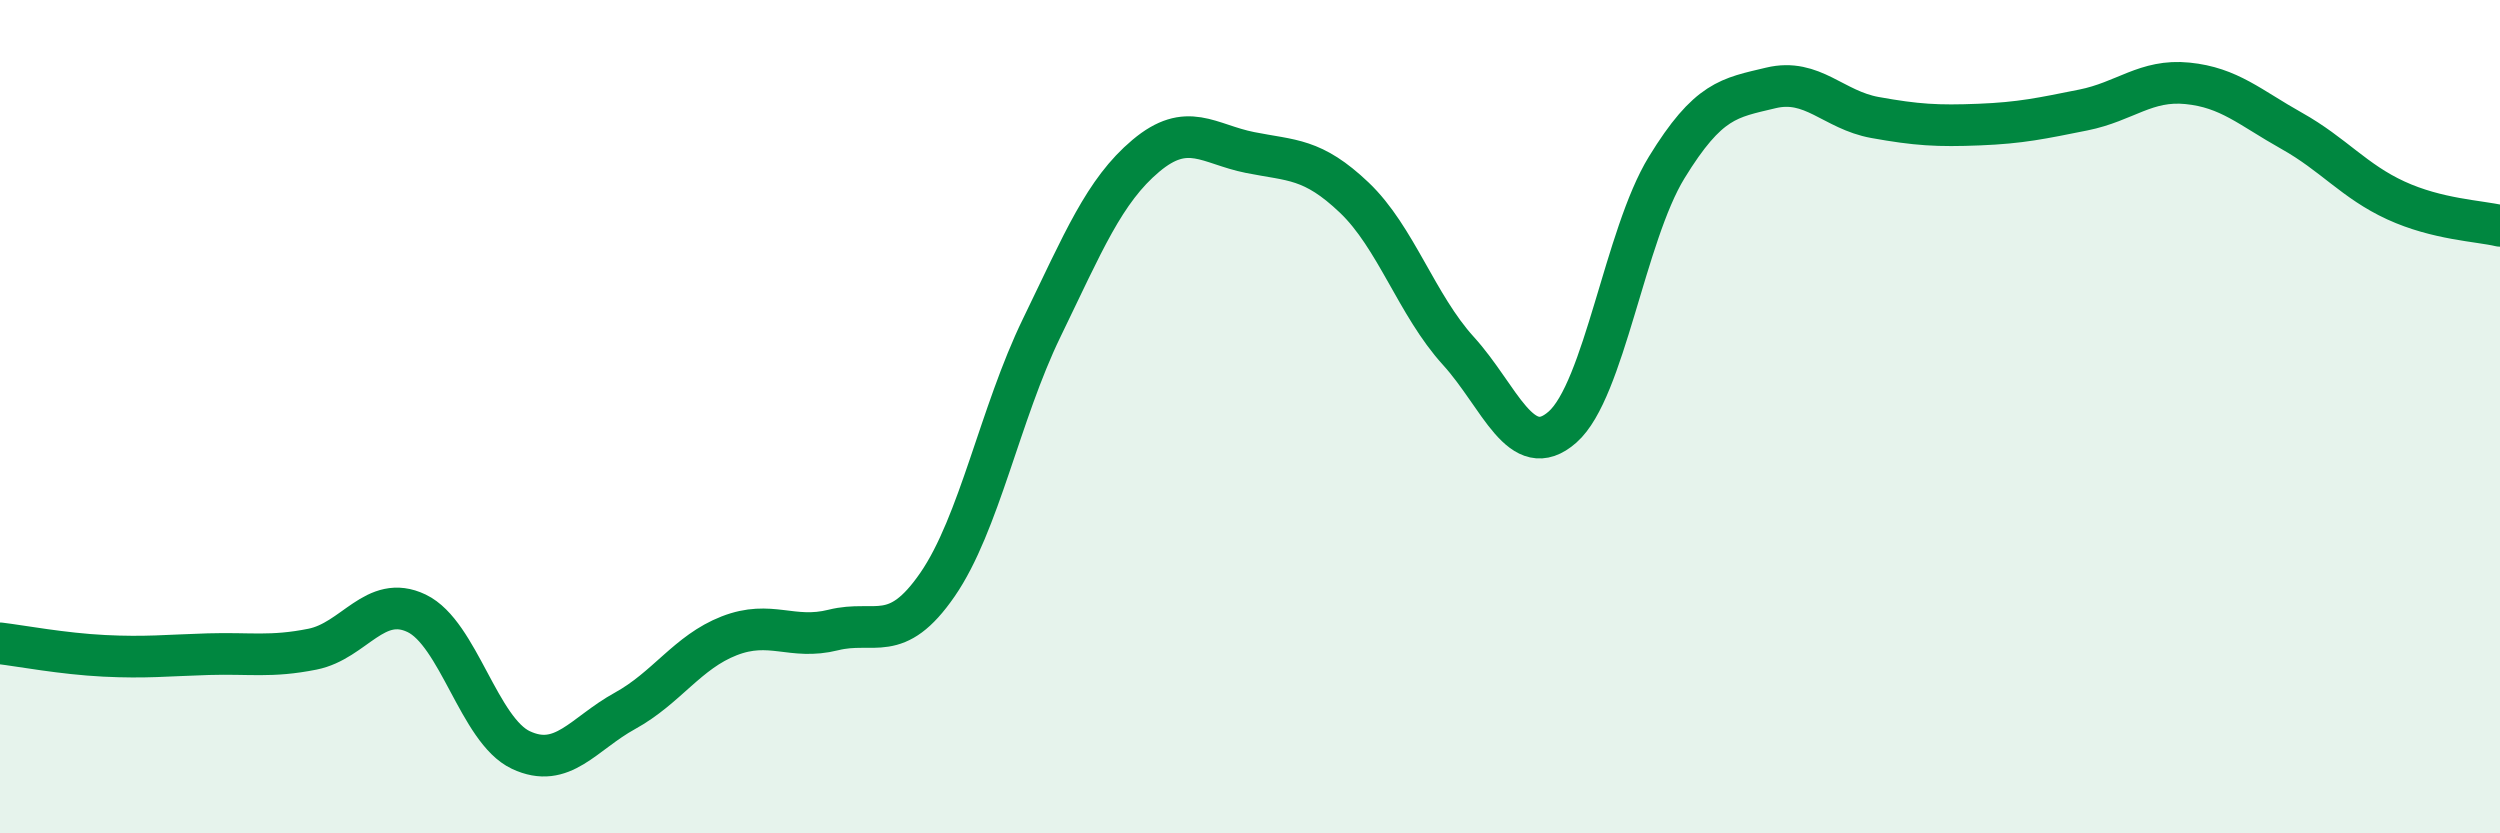
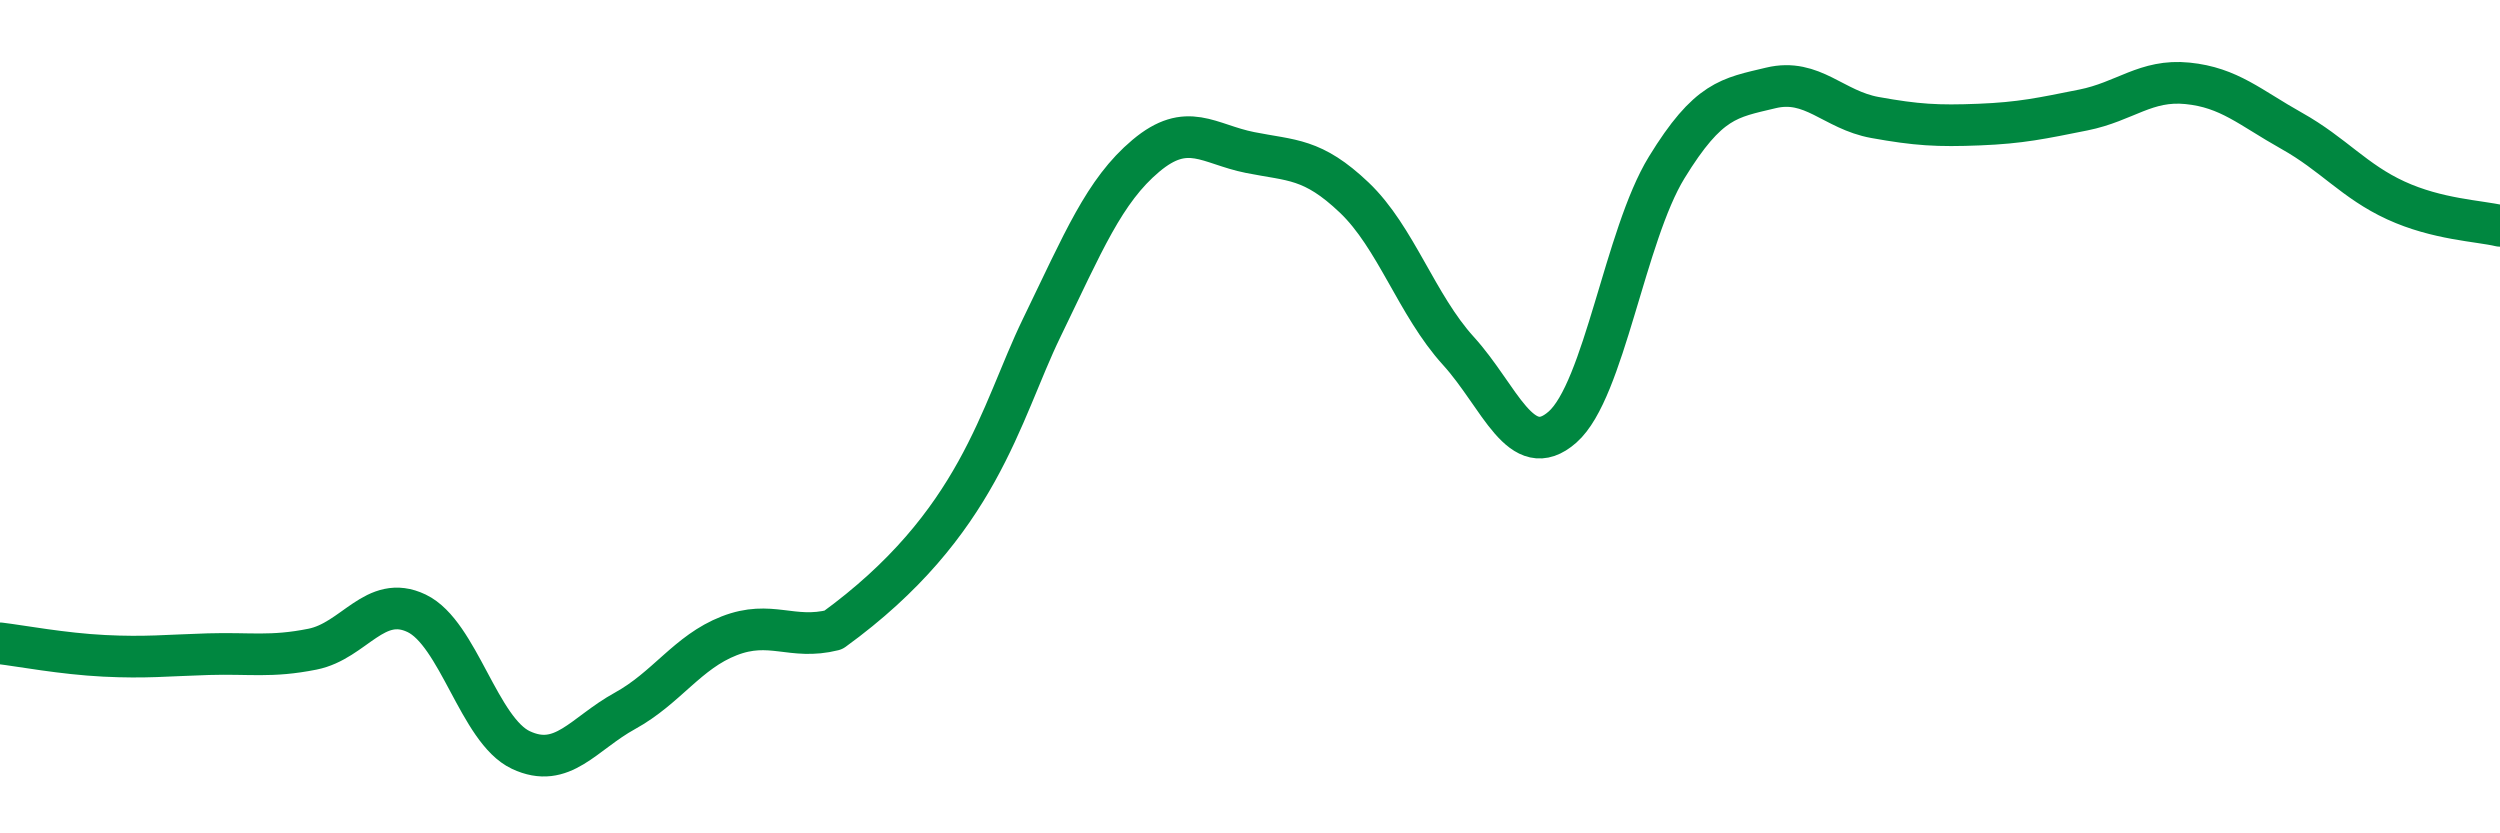
<svg xmlns="http://www.w3.org/2000/svg" width="60" height="20" viewBox="0 0 60 20">
-   <path d="M 0,15.44 C 0.5,15.5 1.5,15.69 2.5,15.74 C 3.5,15.79 4,15.73 5,15.7 C 6,15.67 6.5,15.78 7.5,15.58 C 8.5,15.38 9,14.24 10,14.72 C 11,15.2 11.5,17.53 12.5,18 C 13.5,18.47 14,17.61 15,17.06 C 16,16.51 16.5,15.65 17.5,15.26 C 18.5,14.87 19,15.37 20,15.12 C 21,14.87 21.5,15.48 22.5,14.03 C 23.5,12.58 24,9.93 25,7.87 C 26,5.81 26.5,4.58 27.5,3.74 C 28.5,2.9 29,3.46 30,3.66 C 31,3.86 31.5,3.79 32.5,4.74 C 33.5,5.69 34,7.32 35,8.42 C 36,9.52 36.5,11.13 37.5,10.25 C 38.5,9.37 39,5.65 40,4.02 C 41,2.39 41.5,2.35 42.5,2.11 C 43.5,1.87 44,2.64 45,2.82 C 46,3 46.5,3.03 47.5,2.99 C 48.5,2.95 49,2.84 50,2.64 C 51,2.44 51.5,1.9 52.5,2 C 53.5,2.1 54,2.58 55,3.14 C 56,3.7 56.5,4.35 57.5,4.81 C 58.5,5.27 59.5,5.3 60,5.42L60 20L0 20Z" fill="#008740" opacity="0.1" stroke-linecap="round" stroke-linejoin="round" />
-   <path d="M 0,15.44 C 0.5,15.5 1.5,15.69 2.5,15.74 C 3.5,15.79 4,15.73 5,15.7 C 6,15.67 6.5,15.78 7.5,15.58 C 8.5,15.38 9,14.24 10,14.72 C 11,15.2 11.5,17.53 12.5,18 C 13.5,18.47 14,17.61 15,17.06 C 16,16.51 16.5,15.65 17.5,15.26 C 18.5,14.87 19,15.37 20,15.12 C 21,14.87 21.5,15.48 22.5,14.03 C 23.5,12.58 24,9.93 25,7.87 C 26,5.81 26.5,4.58 27.5,3.74 C 28.5,2.9 29,3.46 30,3.66 C 31,3.86 31.5,3.79 32.5,4.74 C 33.5,5.69 34,7.32 35,8.42 C 36,9.52 36.5,11.13 37.5,10.25 C 38.5,9.37 39,5.65 40,4.02 C 41,2.39 41.5,2.35 42.5,2.11 C 43.5,1.87 44,2.64 45,2.82 C 46,3 46.5,3.03 47.5,2.99 C 48.5,2.95 49,2.84 50,2.64 C 51,2.44 51.5,1.9 52.5,2 C 53.5,2.1 54,2.58 55,3.14 C 56,3.7 56.5,4.35 57.5,4.81 C 58.5,5.27 59.5,5.3 60,5.42" stroke="#008740" stroke-width="1" fill="none" stroke-linecap="round" stroke-linejoin="round" />
+   <path d="M 0,15.44 C 0.5,15.5 1.5,15.69 2.5,15.74 C 3.5,15.79 4,15.73 5,15.7 C 6,15.67 6.5,15.78 7.5,15.58 C 8.5,15.38 9,14.24 10,14.72 C 11,15.2 11.5,17.53 12.5,18 C 13.5,18.47 14,17.61 15,17.06 C 16,16.51 16.5,15.65 17.5,15.26 C 18.5,14.87 19,15.37 20,15.12 C 23.5,12.58 24,9.93 25,7.87 C 26,5.81 26.5,4.58 27.5,3.74 C 28.5,2.9 29,3.46 30,3.66 C 31,3.86 31.5,3.79 32.5,4.74 C 33.5,5.69 34,7.32 35,8.42 C 36,9.52 36.5,11.13 37.5,10.25 C 38.5,9.37 39,5.65 40,4.02 C 41,2.39 41.5,2.35 42.5,2.11 C 43.5,1.87 44,2.64 45,2.82 C 46,3 46.5,3.03 47.5,2.99 C 48.5,2.95 49,2.84 50,2.64 C 51,2.44 51.5,1.9 52.5,2 C 53.5,2.1 54,2.58 55,3.14 C 56,3.7 56.5,4.35 57.5,4.81 C 58.5,5.27 59.5,5.3 60,5.42" stroke="#008740" stroke-width="1" fill="none" stroke-linecap="round" stroke-linejoin="round" />
</svg>